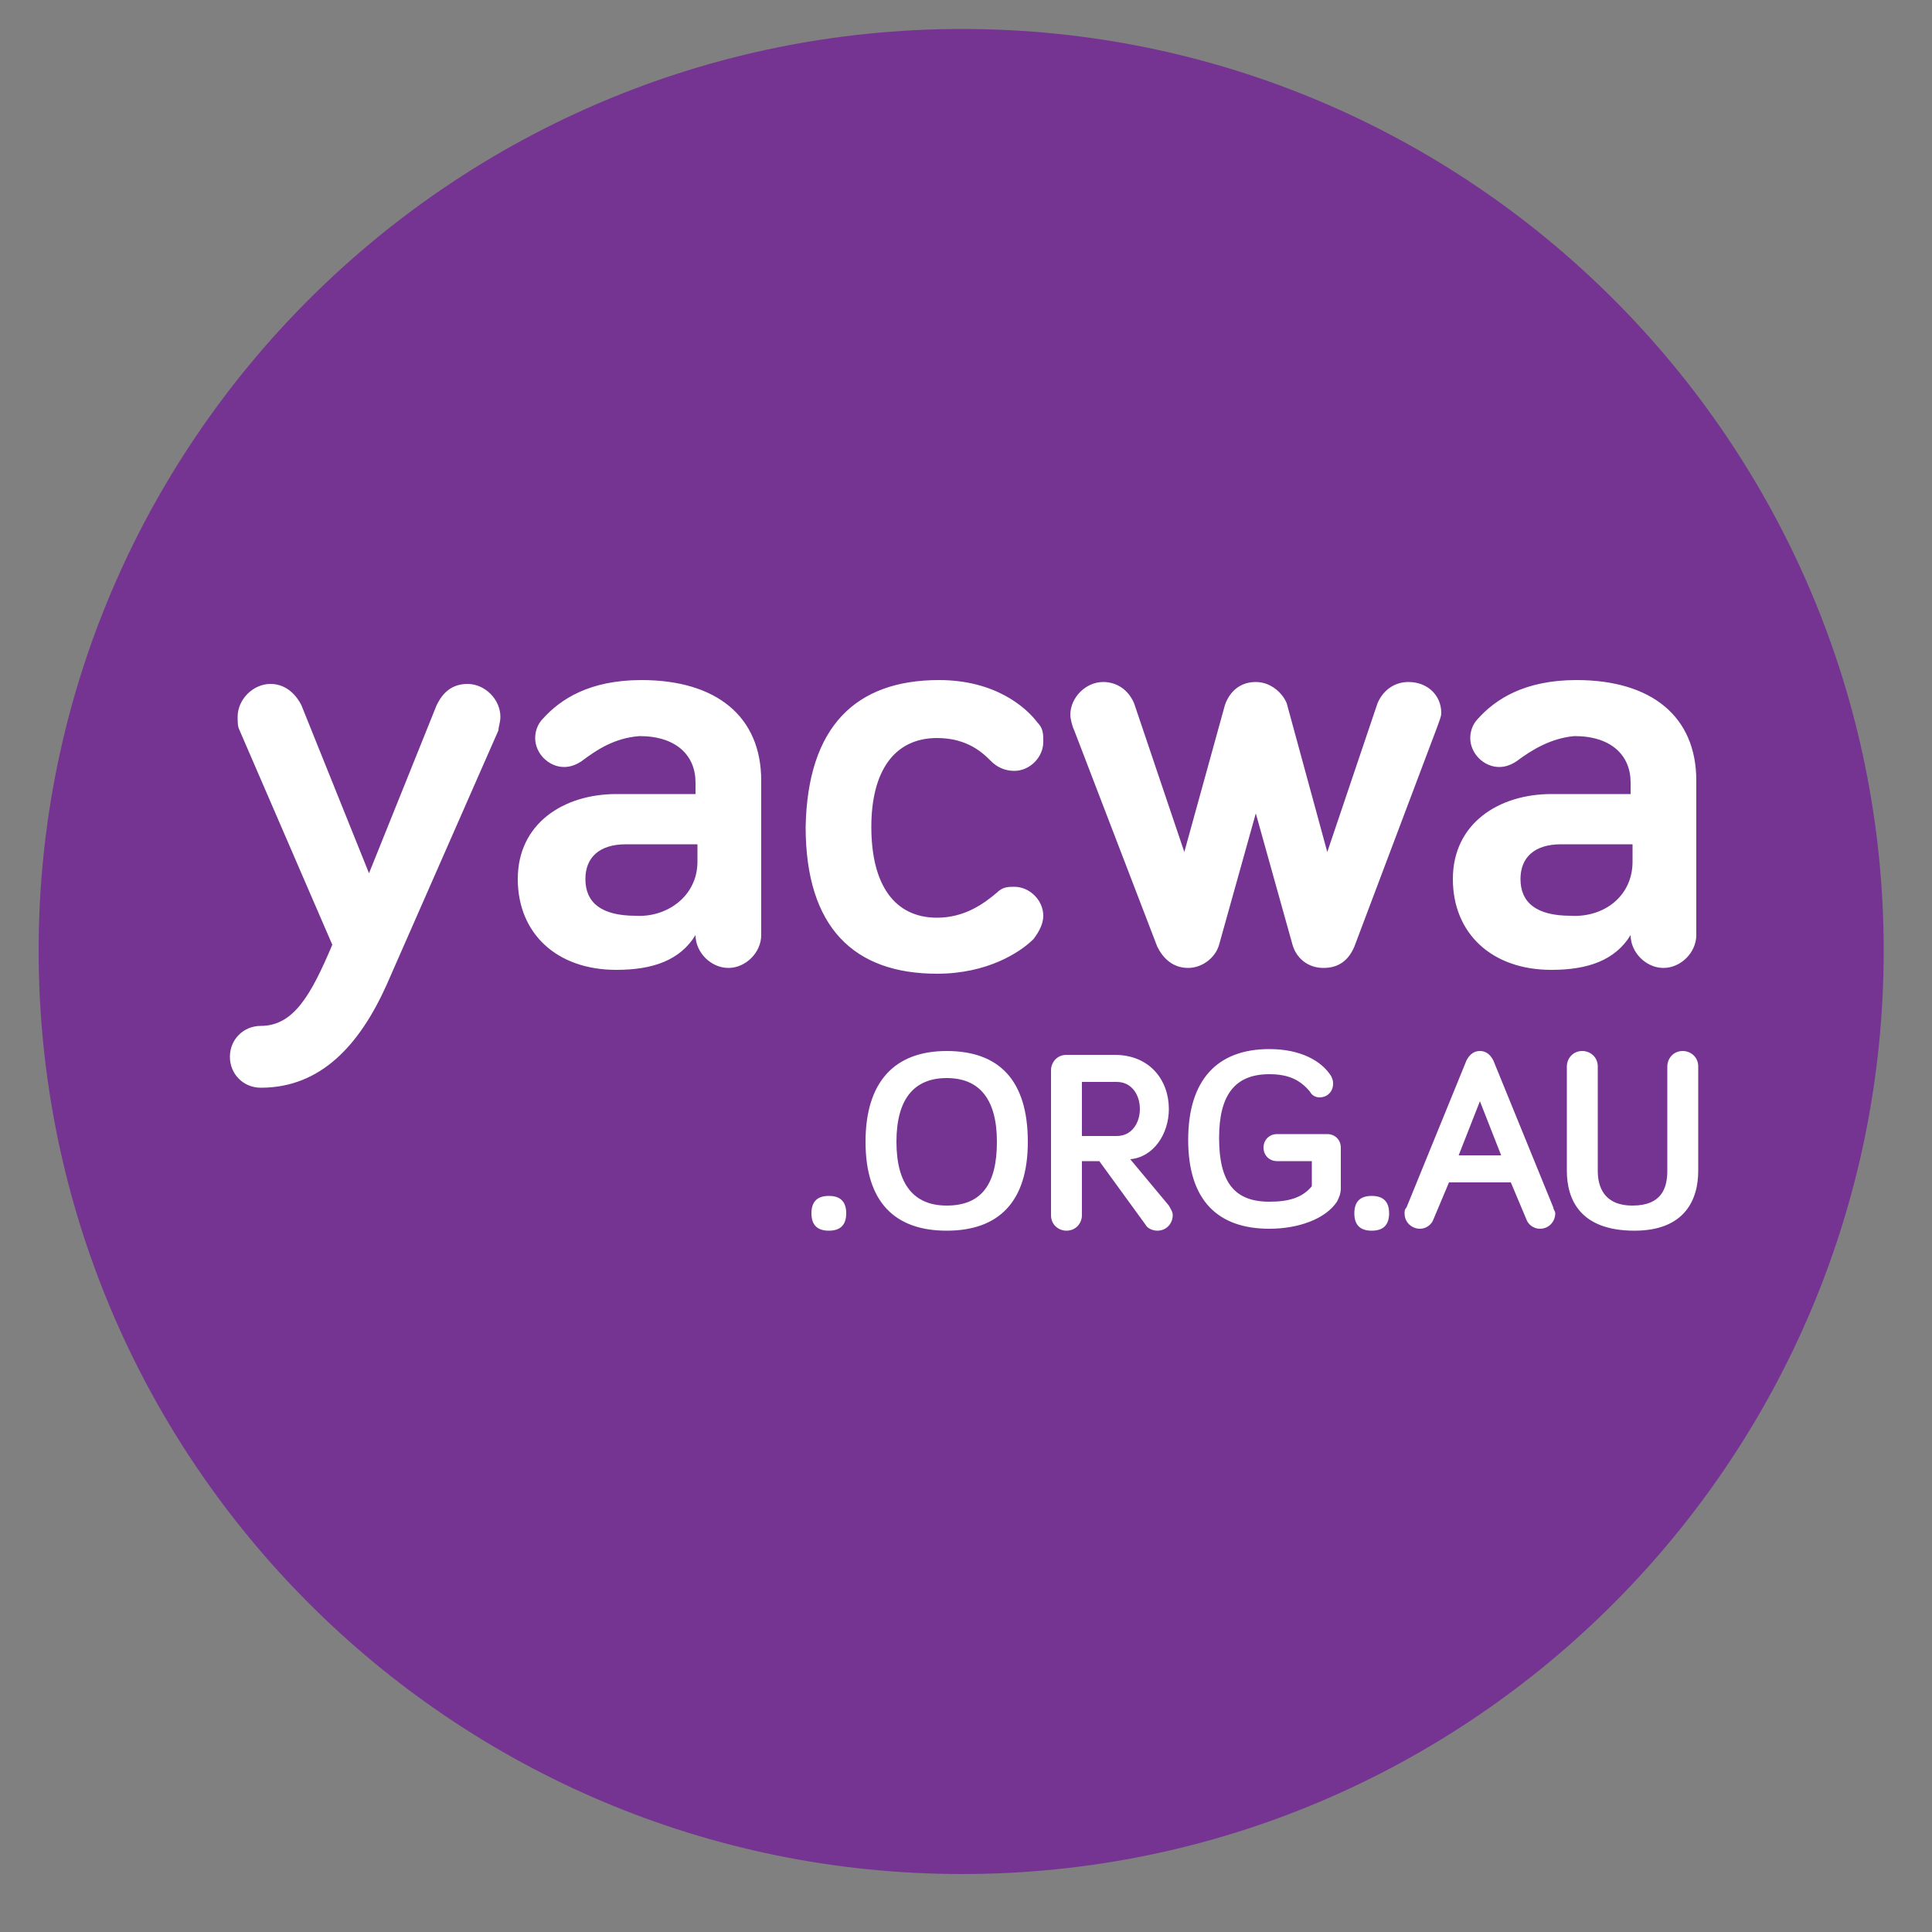
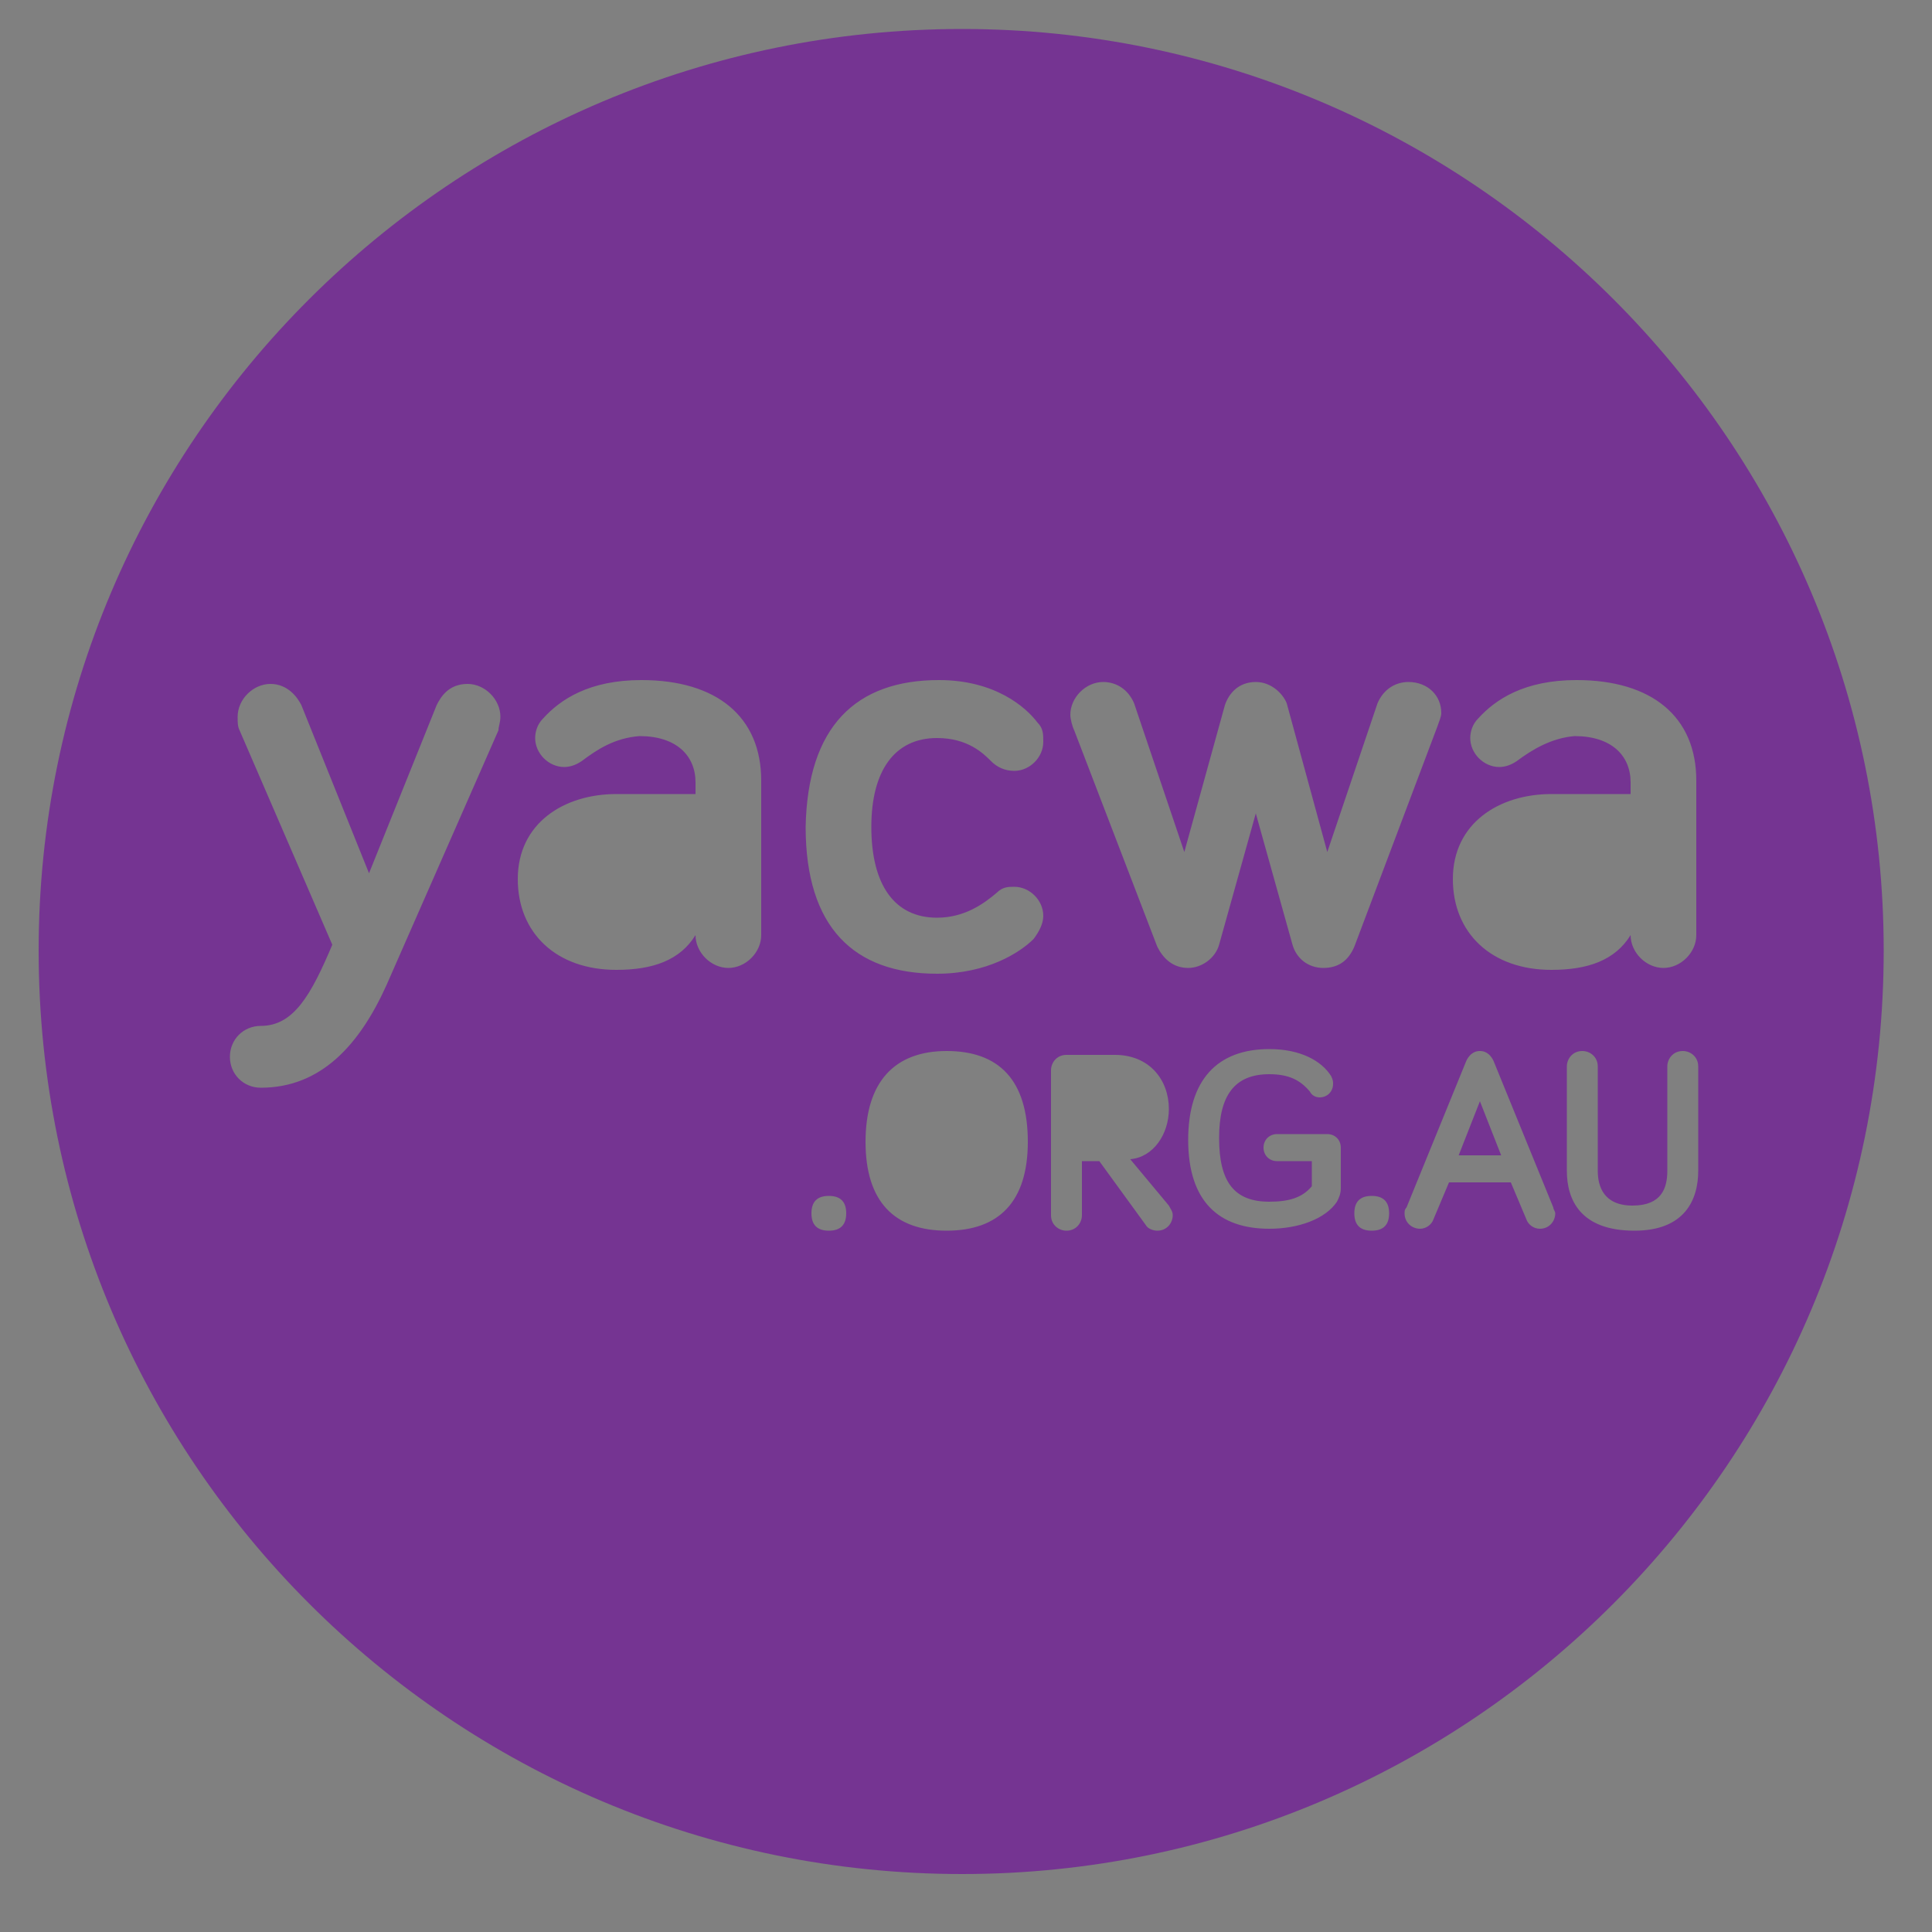
<svg xmlns="http://www.w3.org/2000/svg" version="1.1" x="0px" y="0px" viewBox="0 0 100 100" style="enable-background:new 0 0 100 100;" xml:space="preserve">
  <rect x="0" y="0" width="100" height="100" fill="#808080" stroke="none" />
  <style type="text/css">
	.st0{fill:#FFFFFF;stroke:#000000;stroke-miterlimit:10;}
	.st1{fill:#753492;}
</style>
  <g id="Layer_2">
-     <rect x="10" y="31" class="st0" width="80" height="37" />
-   </g>
+     </g>
  <g id="Layer_1">
    <g>
-       <path class="st1" d="M30.3,45.5c0,1.2,0.8,1.9,2.6,1.9c1.6,0.1,3.2-1,3.2-2.8v-0.9h-3.7C31,43.7,30.3,44.4,30.3,45.5z" />
-       <path class="st1" d="M59,57.4c0-0.7-0.4-1.4-1.2-1.4H56v2.8h1.8C58.6,58.8,59,58.1,59,57.4z" />
-       <path class="st1" d="M49,55.8c-1.7,0-2.6,1.1-2.6,3.3s0.9,3.3,2.6,3.3c1.8,0,2.6-1.1,2.6-3.3C51.6,56.9,50.7,55.8,49,55.8z" />
      <polygon class="st1" points="75.5,59.8 77.7,59.8 76.6,57   " />
      <path class="st1" d="M49.8,1.5C23.4,1.5,2,22.9,2,49.2C2,75.6,23.4,97,49.8,97c26.3,0,47.7-21.4,47.7-47.8    C97.5,22.9,76.1,1.5,49.8,1.5z M81.5,38.1c-1.2,0.1-2.2,0.7-3,1.3c-0.3,0.2-0.6,0.3-0.9,0.3c-0.8,0-1.5-0.7-1.5-1.5    c0-0.3,0.1-0.7,0.4-1c0.9-1,2.4-2,5.1-2c3.9,0,6.2,1.9,6.2,5.2v8c0,0.9-0.8,1.7-1.7,1.7c-0.9,0-1.7-0.8-1.7-1.7    c-0.8,1.3-2.2,1.8-4.1,1.8c-3.1,0-5.1-1.9-5.1-4.7c0-2.9,2.4-4.4,5.1-4.4h4.1v-0.6C84.4,39.1,83.4,38.1,81.5,38.1z M25.8,37.8    L20,51c-1.4,3.1-3.4,5.3-6.5,5.3c-0.9,0-1.6-0.7-1.6-1.6c0-0.9,0.7-1.6,1.6-1.6c1.7,0,2.6-1.6,3.7-4.2l-4.8-11.1    c-0.1-0.2-0.1-0.4-0.1-0.7c0-0.9,0.8-1.7,1.7-1.7s1.4,0.7,1.6,1.1l3.5,8.7l3.5-8.7c0.2-0.4,0.6-1.1,1.6-1.1c0.9,0,1.7,0.8,1.7,1.7    C25.9,37.4,25.8,37.6,25.8,37.8z M39.4,48.4c0,0.9-0.8,1.7-1.7,1.7S36,49.3,36,48.4c-0.8,1.3-2.2,1.8-4.1,1.8    c-3.1,0-5.1-1.9-5.1-4.7c0-2.9,2.4-4.4,5.1-4.4H36v-0.6c0-1.4-1-2.4-2.9-2.4c-1.3,0.1-2.2,0.7-3,1.3c-0.3,0.2-0.6,0.3-0.9,0.3    c-0.8,0-1.5-0.7-1.5-1.5c0-0.3,0.1-0.7,0.4-1c0.9-1,2.4-2,5.1-2c3.9,0,6.2,1.9,6.2,5.2C39.4,40.4,39.4,48.4,39.4,48.4z M42.9,63.7    c-0.6,0-0.9-0.3-0.9-0.9c0-0.6,0.3-0.9,0.9-0.9c0.6,0,0.9,0.3,0.9,0.9C43.8,63.4,43.5,63.7,42.9,63.7z M49,63.7    c-2.7,0-4.2-1.5-4.2-4.6s1.5-4.7,4.2-4.7s4.2,1.5,4.2,4.7C53.2,62.2,51.7,63.7,49,63.7z M48.5,47.5c1.4,0,2.4-0.7,3.1-1.3    c0.3-0.3,0.6-0.3,0.9-0.3c0.8,0,1.5,0.7,1.5,1.5c0,0.4-0.2,0.8-0.5,1.2c-0.7,0.7-2.4,1.8-5,1.8c-4.3,0-6.8-2.4-6.8-7.6    c0.1-5.2,2.6-7.6,6.9-7.6c2.9,0,4.5,1.4,5.1,2.2c0.3,0.3,0.3,0.6,0.3,1c0,0.8-0.7,1.5-1.5,1.5c-0.5,0-0.9-0.2-1.2-0.5    c-0.4-0.4-1.2-1.2-2.8-1.2c-2.2,0-3.4,1.7-3.4,4.6C45.1,45.8,46.3,47.5,48.5,47.5z M59.9,63.7c-0.2,0-0.5-0.1-0.6-0.3l-2.4-3.3H56    v2.8c0,0.4-0.3,0.8-0.8,0.8c-0.4,0-0.8-0.3-0.8-0.8v-7.5c0-0.4,0.3-0.8,0.8-0.8h2.5c1.8,0,2.8,1.3,2.8,2.8c0,1.3-0.8,2.5-2,2.6    l2,2.4c0.1,0.2,0.2,0.3,0.2,0.5C60.7,63.3,60.4,63.7,59.9,63.7z M69.4,61.5c0,0.3-0.1,0.5-0.2,0.7c-0.6,0.9-2,1.4-3.5,1.4    c-2.6,0-4.2-1.4-4.2-4.6c0-3.1,1.5-4.7,4.2-4.7c1.6,0,2.7,0.6,3.2,1.4C69,55.9,69,56,69,56.1c0,0.4-0.3,0.7-0.7,0.7    c-0.2,0-0.4-0.1-0.5-0.3c-0.5-0.6-1.1-0.9-2.1-0.9c-1.8,0-2.6,1.1-2.6,3.3c0,2.3,0.8,3.3,2.6,3.3c1,0,1.7-0.2,2.2-0.8v-1.3h-1.8    c-0.4,0-0.7-0.3-0.7-0.7s0.3-0.7,0.7-0.7h2.6c0.4,0,0.7,0.3,0.7,0.7C69.4,59.4,69.4,61.5,69.4,61.5z M68.5,50.1    c-0.8,0-1.4-0.5-1.6-1.2L65,42.1l-1.9,6.8c-0.2,0.7-0.9,1.2-1.6,1.2c-0.8,0-1.3-0.5-1.6-1.1l-4.3-11.2c-0.1-0.2-0.2-0.6-0.2-0.8    c0-0.9,0.8-1.7,1.7-1.7c0.7,0,1.3,0.4,1.6,1.1l2.6,7.7l2.1-7.6c0.2-0.6,0.7-1.2,1.6-1.2c0.8,0,1.4,0.6,1.6,1.1l2.1,7.7l2.6-7.7    c0.3-0.7,0.9-1.1,1.6-1.1c1,0,1.7,0.7,1.7,1.6c0,0.2-0.1,0.4-0.2,0.7L70.1,49C69.8,49.7,69.3,50.1,68.5,50.1z M71,63.7    c-0.6,0-0.9-0.3-0.9-0.9c0-0.6,0.3-0.9,0.9-0.9s0.9,0.3,0.9,0.9S71.6,63.7,71,63.7z M79.7,63.6c-0.3,0-0.6-0.2-0.7-0.5l-0.8-1.9    H75l-0.8,1.9c-0.1,0.3-0.4,0.5-0.7,0.5c-0.4,0-0.8-0.3-0.8-0.8c0-0.1,0-0.2,0.1-0.3l3.1-7.6c0.1-0.2,0.3-0.5,0.7-0.5    c0.4,0,0.6,0.3,0.7,0.5l3.1,7.6c0,0.1,0.1,0.2,0.1,0.3C80.5,63.2,80.2,63.6,79.7,63.6z M84.6,63.7c-2.8,0-3.5-1.6-3.5-3.1v-5.4    c0-0.4,0.3-0.8,0.8-0.8c0.4,0,0.8,0.3,0.8,0.8v5.4c0,0.8,0.3,1.8,1.8,1.8s1.8-0.9,1.8-1.8v-5.4c0-0.4,0.3-0.8,0.8-0.8    c0.4,0,0.8,0.3,0.8,0.8v5.4C87.9,62.1,87.2,63.7,84.6,63.7z" />
-       <path class="st1" d="M78.7,45.5c0,1.2,0.8,1.9,2.6,1.9c1.7,0.1,3.2-1,3.2-2.8v-0.9h-3.7C79.4,43.7,78.7,44.4,78.7,45.5z" />
    </g>
  </g>
</svg>